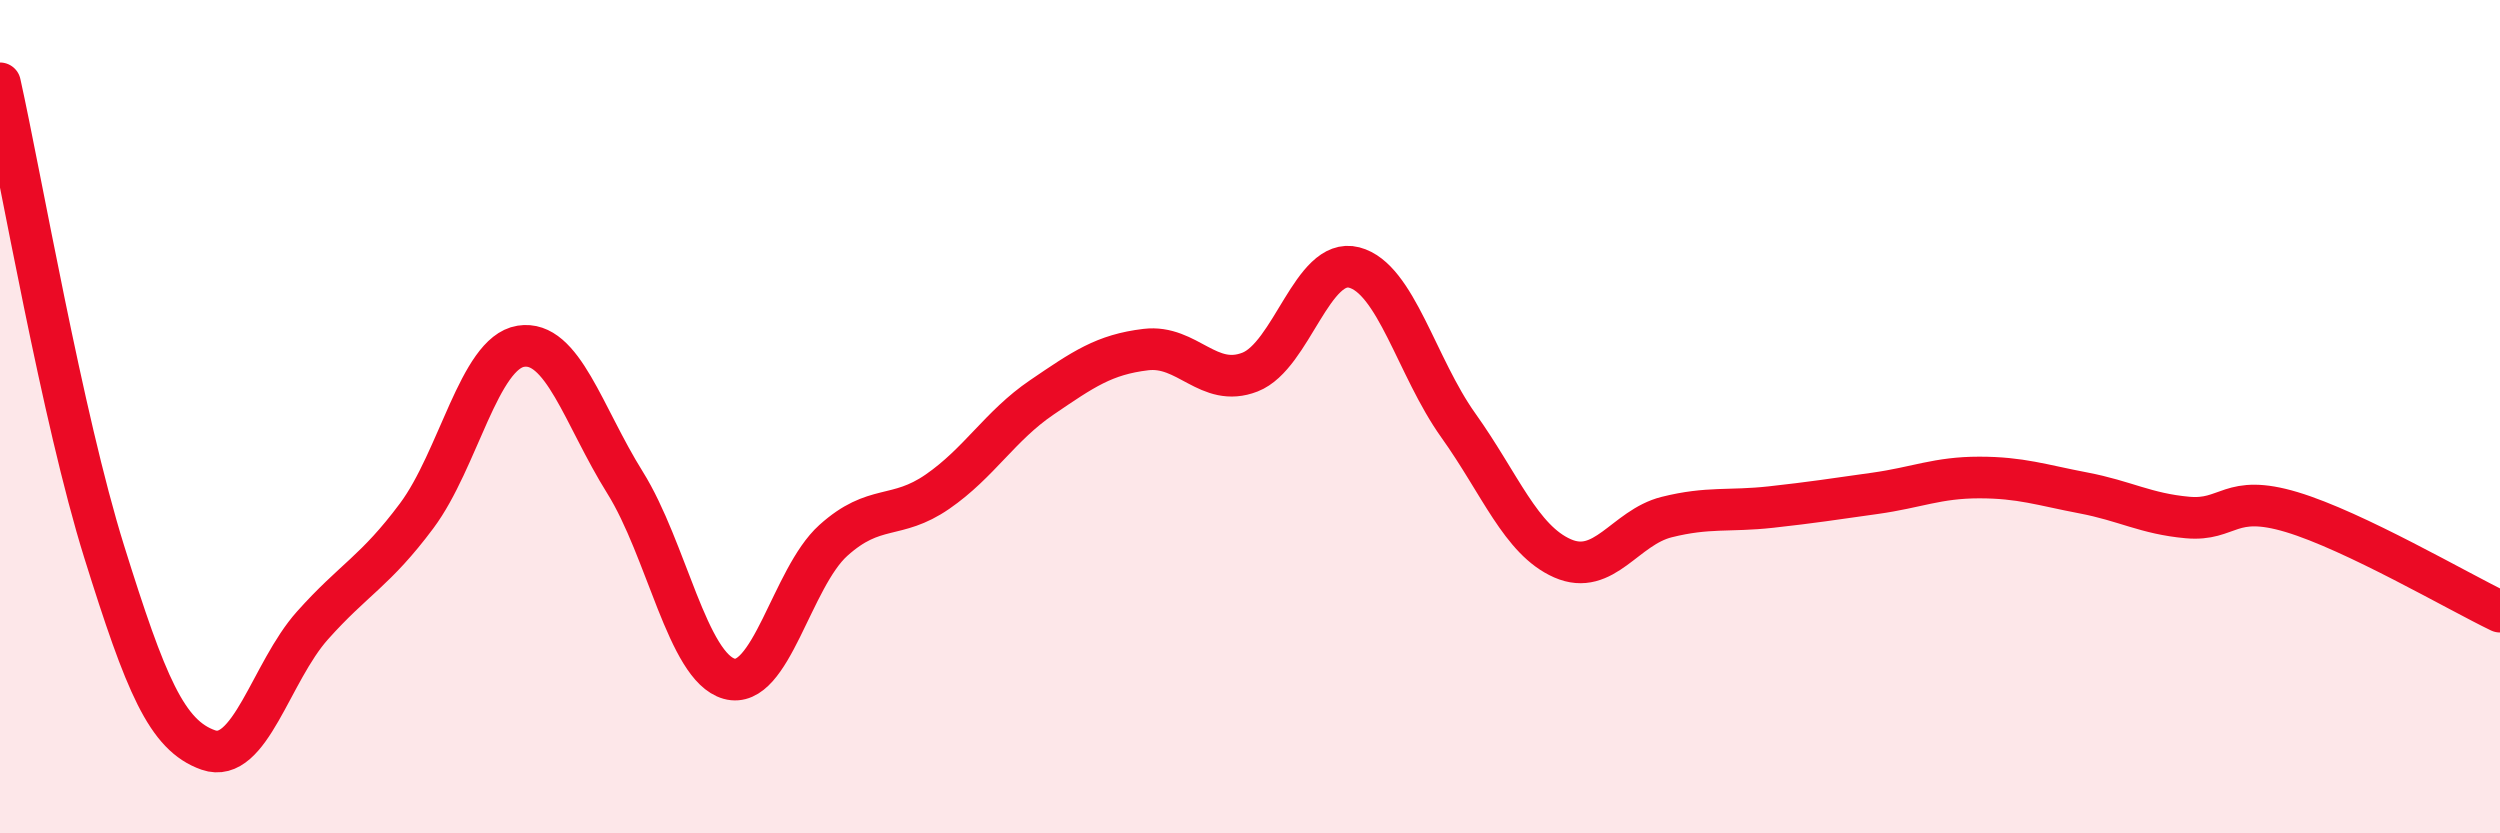
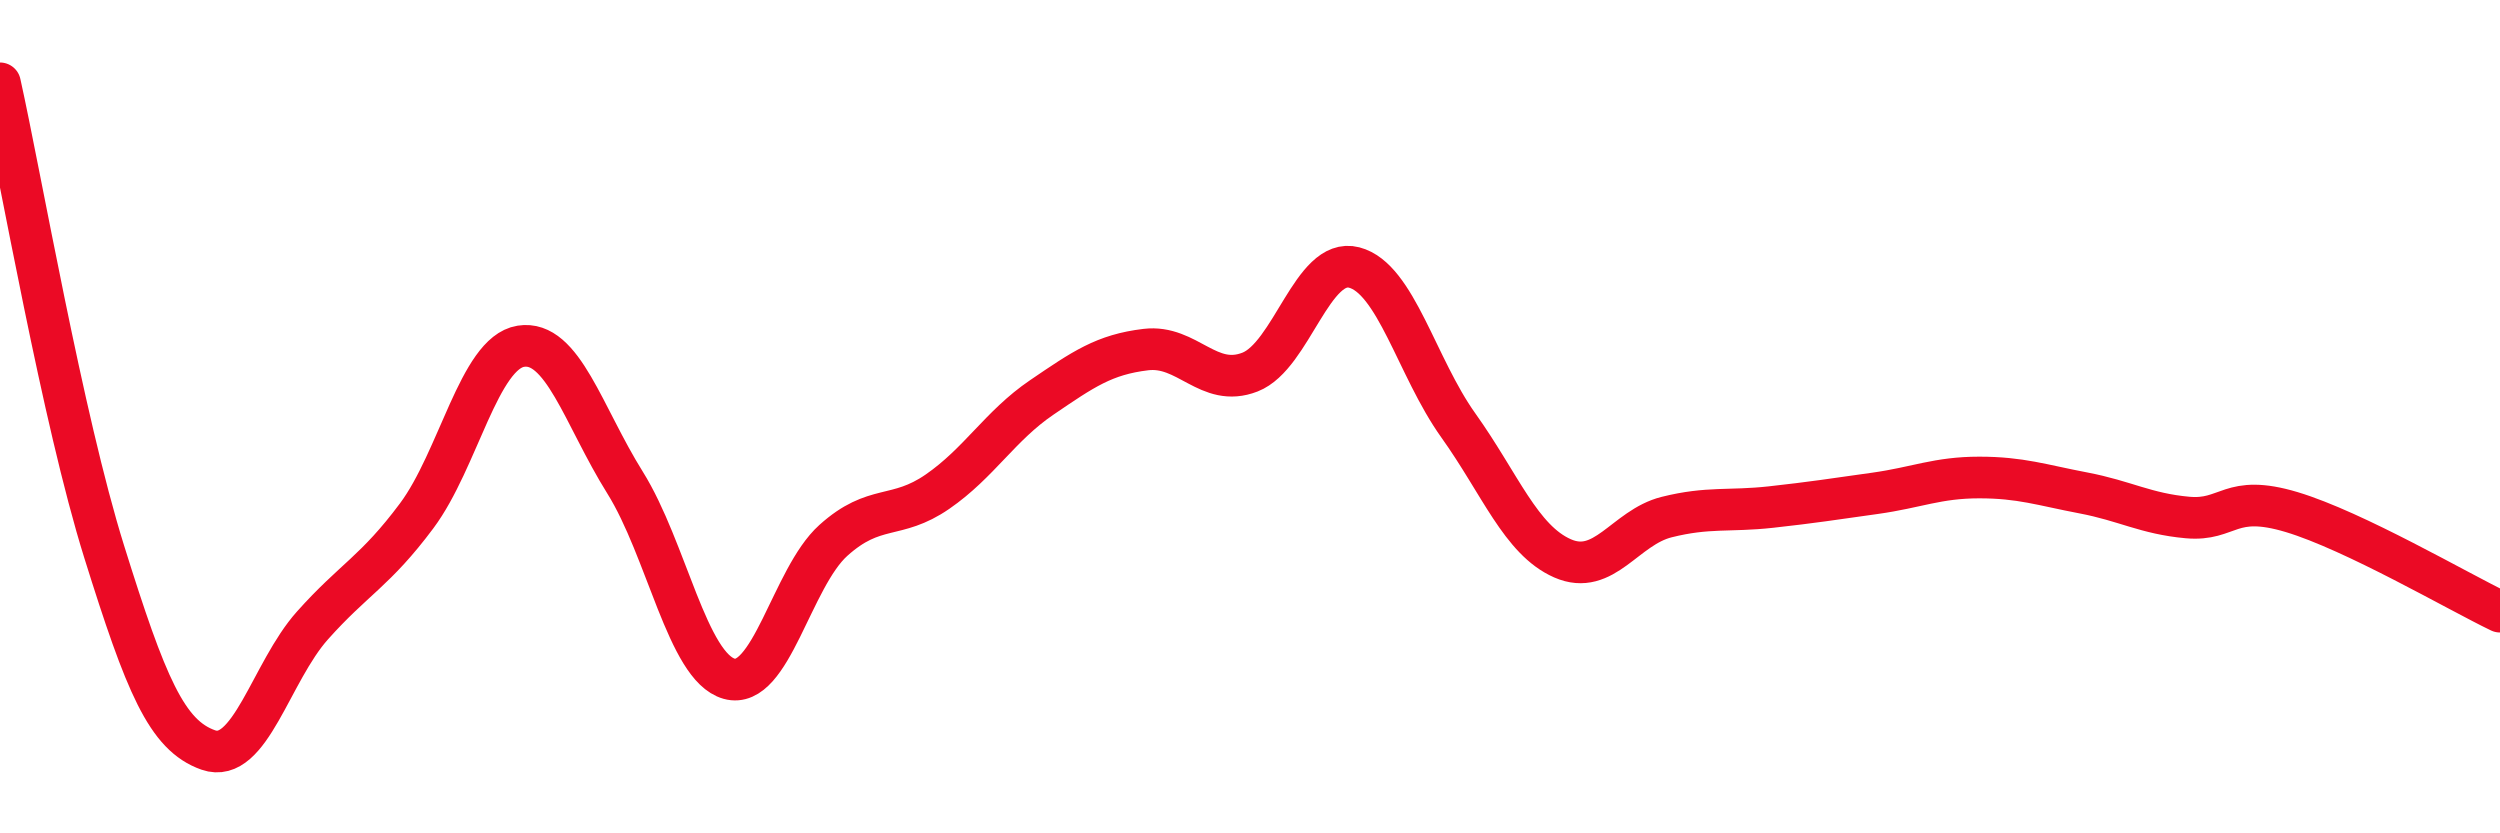
<svg xmlns="http://www.w3.org/2000/svg" width="60" height="20" viewBox="0 0 60 20">
-   <path d="M 0,2 C 0.5,4.25 1.5,10.04 2.5,13.24 C 3.5,16.44 4,17.65 5,18 C 6,18.35 6.5,16.13 7.5,15.01 C 8.5,13.89 9,13.72 10,12.38 C 11,11.04 11.5,8.47 12.5,8.31 C 13.5,8.15 14,9.98 15,11.58 C 16,13.18 16.5,16.01 17.5,16.29 C 18.5,16.57 19,13.87 20,12.97 C 21,12.07 21.5,12.49 22.5,11.8 C 23.5,11.11 24,10.22 25,9.54 C 26,8.86 26.5,8.51 27.5,8.39 C 28.5,8.27 29,9.32 30,8.93 C 31,8.54 31.5,6.16 32.5,6.42 C 33.5,6.68 34,8.81 35,10.21 C 36,11.61 36.5,12.96 37.5,13.4 C 38.5,13.84 39,12.66 40,12.41 C 41,12.16 41.5,12.28 42.5,12.17 C 43.5,12.06 44,11.98 45,11.84 C 46,11.7 46.5,11.46 47.5,11.46 C 48.5,11.46 49,11.64 50,11.83 C 51,12.02 51.5,12.33 52.5,12.42 C 53.5,12.51 53.5,11.84 55,12.29 C 56.5,12.74 59,14.2 60,14.68L60 20L0 20Z" fill="#EB0A25" opacity="0.1" stroke-linecap="round" stroke-linejoin="round" />
  <path d="M 0,2 C 0.5,4.25 1.5,10.04 2.5,13.24 C 3.5,16.44 4,17.65 5,18 C 6,18.35 6.5,16.13 7.5,15.01 C 8.5,13.89 9,13.72 10,12.38 C 11,11.04 11.5,8.47 12.5,8.31 C 13.5,8.15 14,9.98 15,11.58 C 16,13.18 16.5,16.01 17.5,16.29 C 18.5,16.57 19,13.87 20,12.97 C 21,12.07 21.5,12.49 22.5,11.8 C 23.5,11.11 24,10.22 25,9.54 C 26,8.86 26.5,8.51 27.5,8.39 C 28.5,8.27 29,9.32 30,8.93 C 31,8.54 31.5,6.16 32.5,6.42 C 33.5,6.68 34,8.81 35,10.21 C 36,11.61 36.5,12.96 37.5,13.4 C 38.5,13.84 39,12.66 40,12.41 C 41,12.16 41.5,12.28 42.5,12.17 C 43.5,12.06 44,11.98 45,11.84 C 46,11.7 46.5,11.46 47.5,11.46 C 48.5,11.46 49,11.64 50,11.83 C 51,12.02 51.5,12.33 52.5,12.42 C 53.5,12.51 53.5,11.84 55,12.29 C 56.5,12.74 59,14.2 60,14.68" stroke="#EB0A25" stroke-width="1" fill="none" stroke-linecap="round" stroke-linejoin="round" />
</svg>